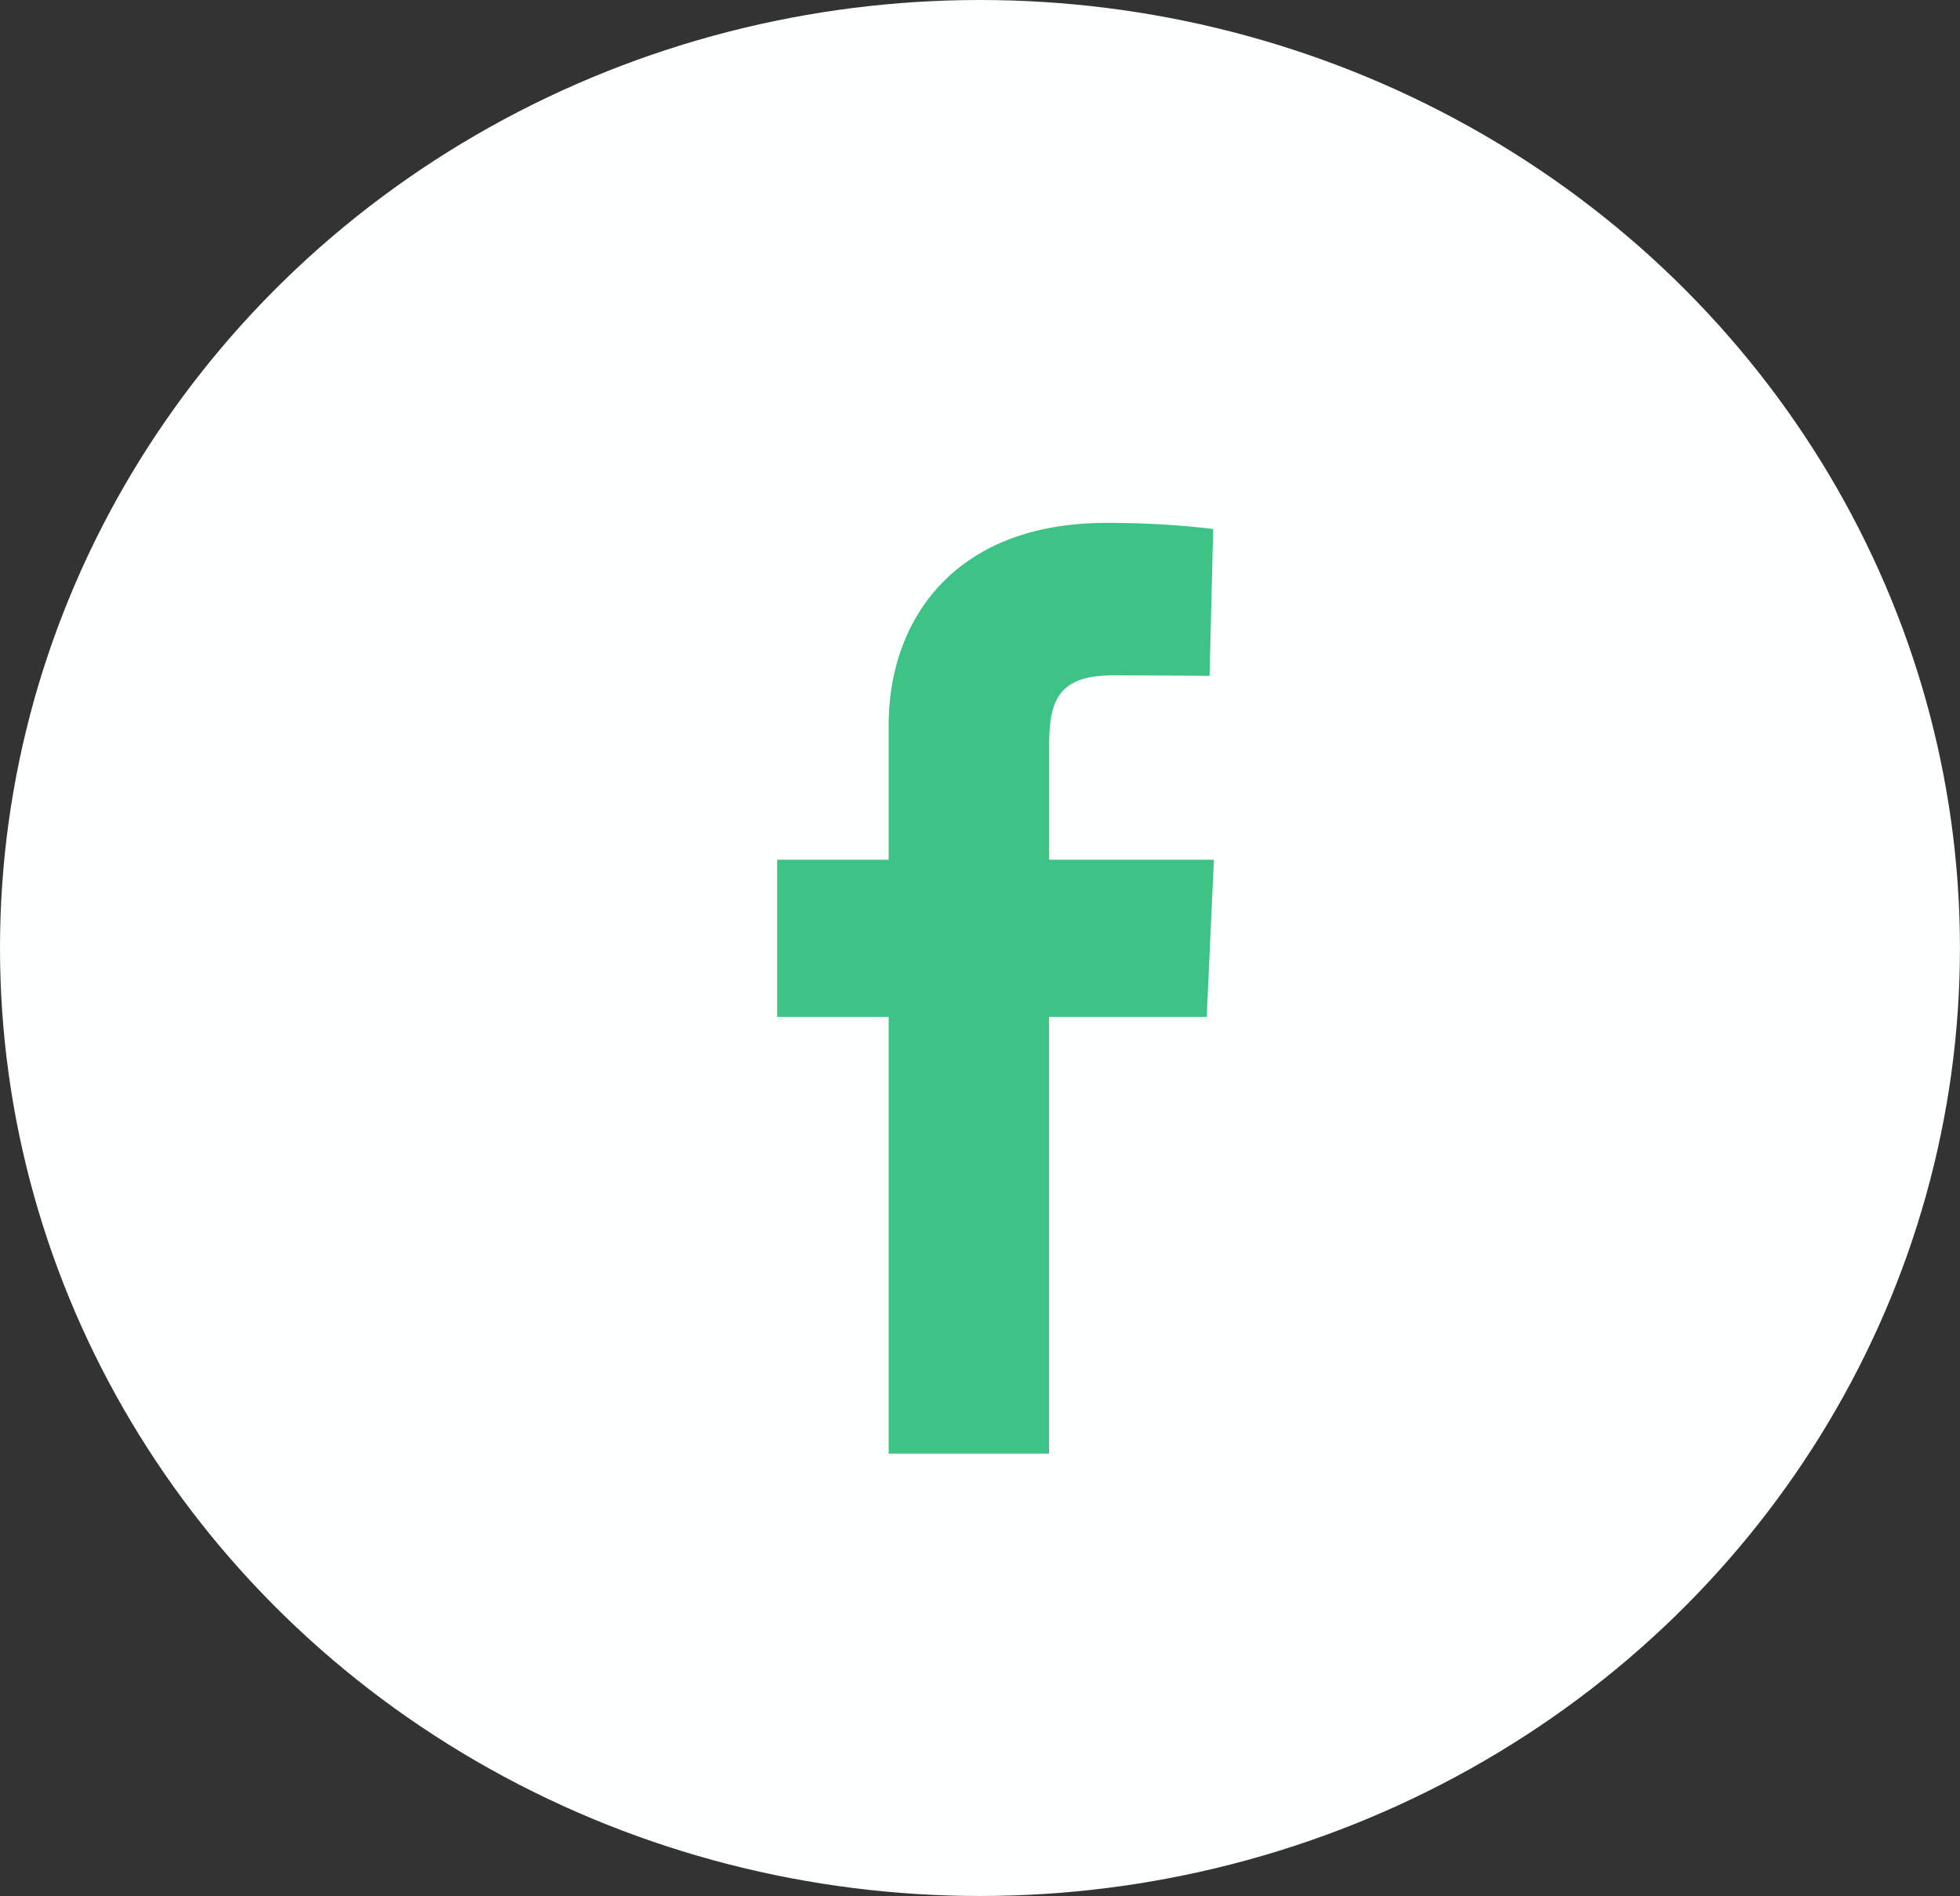
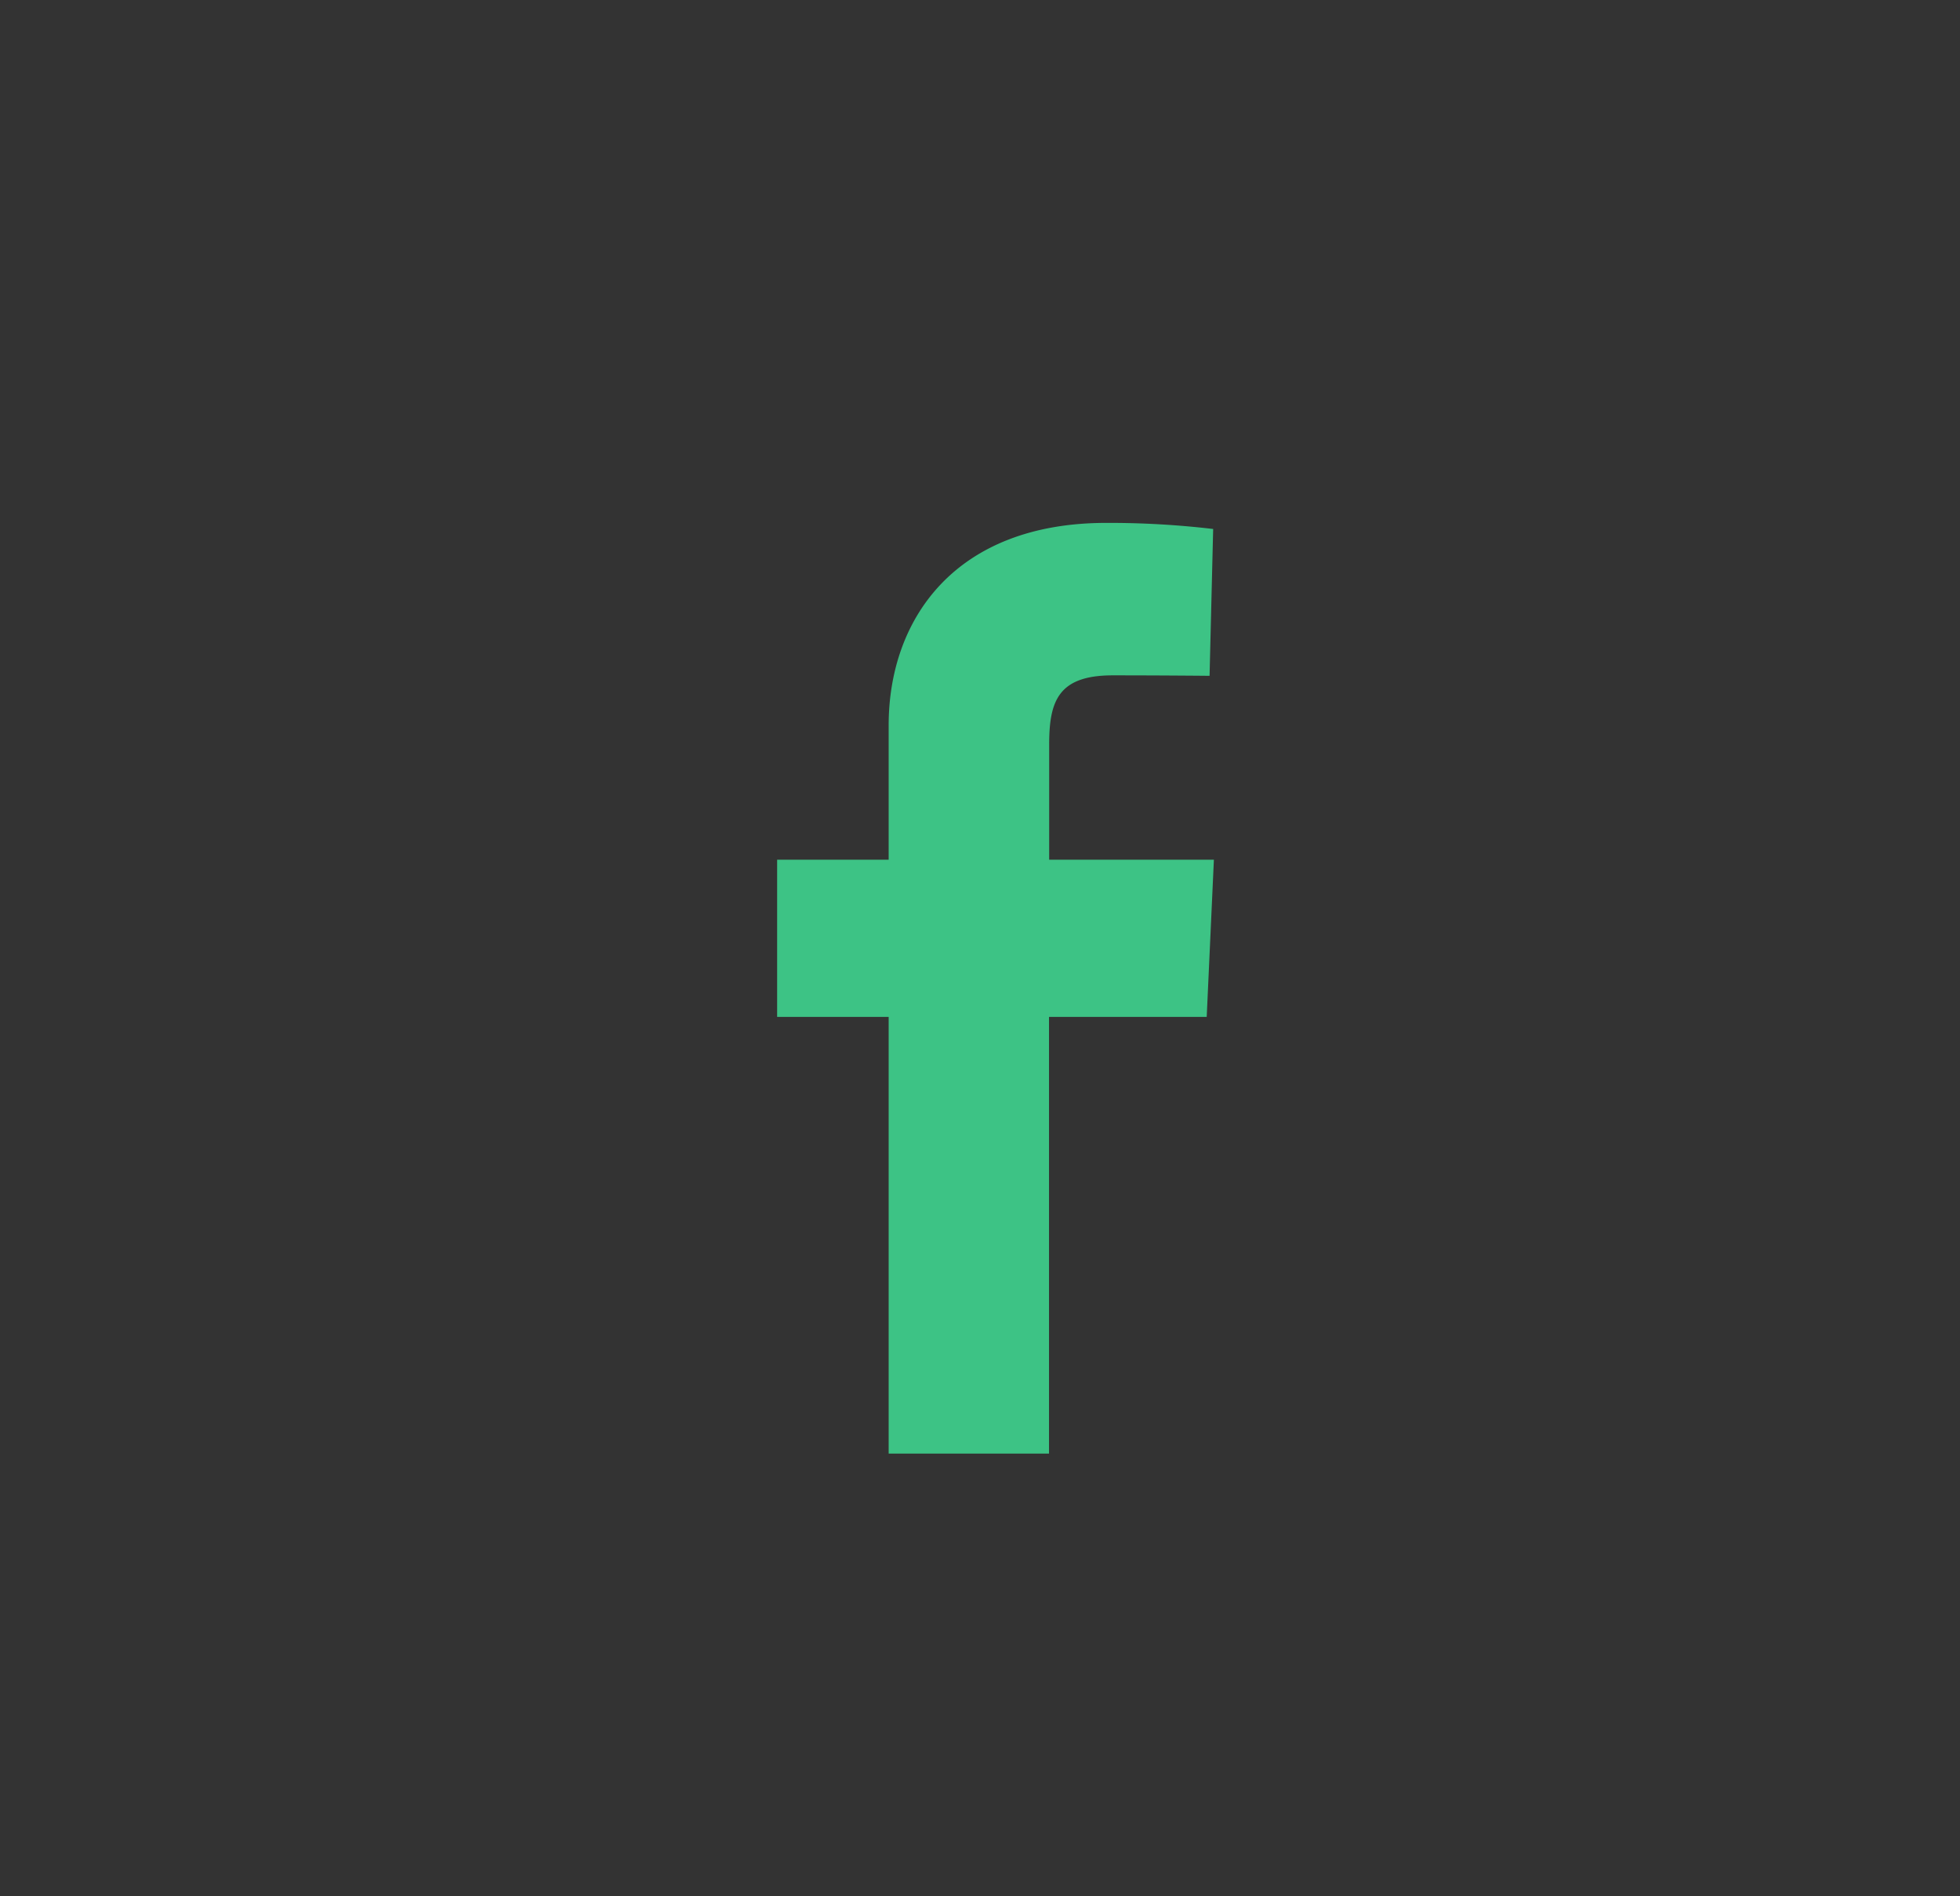
<svg xmlns="http://www.w3.org/2000/svg" width="37.647" height="36.412" viewBox="0 0 37.647 36.412">
  <rect x="0" y="0" width="37.647" height="36.412" fill="#333333" stroke="none" />
  <g id="Groupe_13253" data-name="Groupe 13253" transform="translate(-981 -8018.673)">
-     <ellipse id="Ellipse_71" data-name="Ellipse 71" cx="18.823" cy="18.206" rx="18.823" ry="18.206" transform="translate(981 8018.673)" fill="#fcfffe" />
    <path id="Facebook" d="M968.62,4759.318v-8.387h-2.142v-3.019h2.142v-2.58c0-2.027,1.265-3.888,4.18-3.888a17.11,17.11,0,0,1,2.053.117l-.069,2.82s-.89-.009-1.861-.009c-1.052,0-1.22.5-1.22,1.334v2.206h3.164l-.138,3.019H971.7v8.387Z" transform="translate(29.449 3287.271)" fill="#3dc385" />
  </g>
</svg>